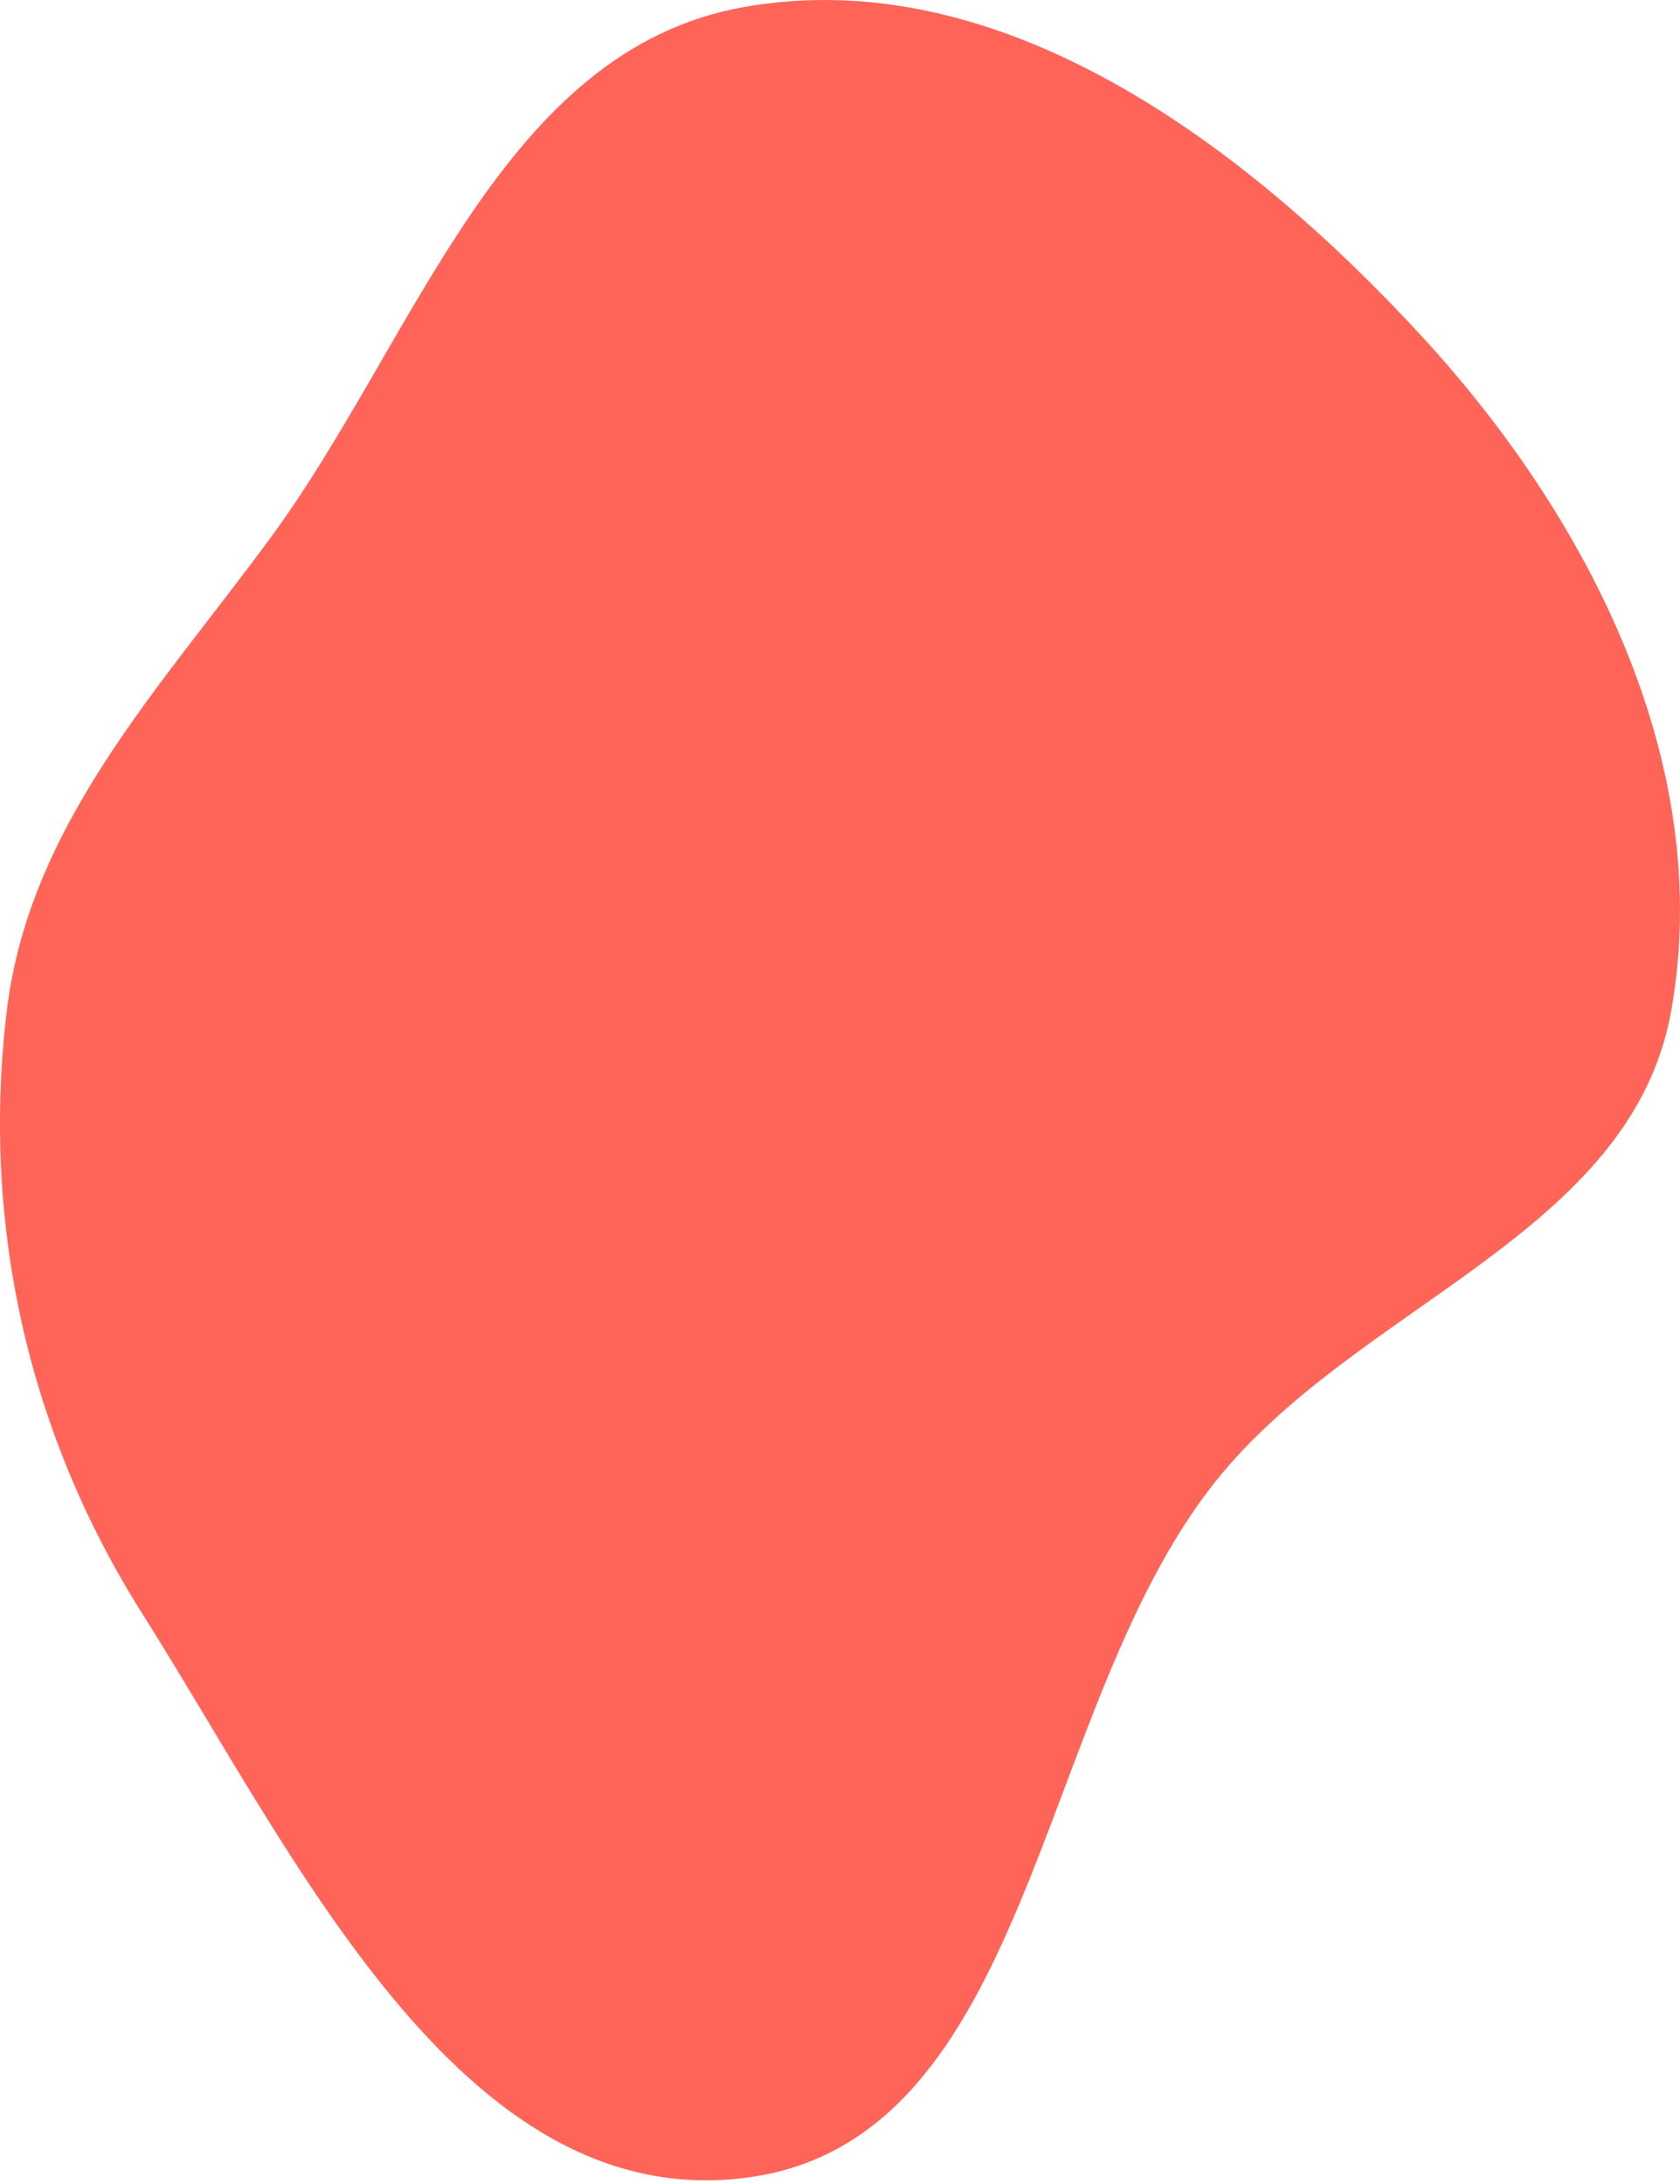
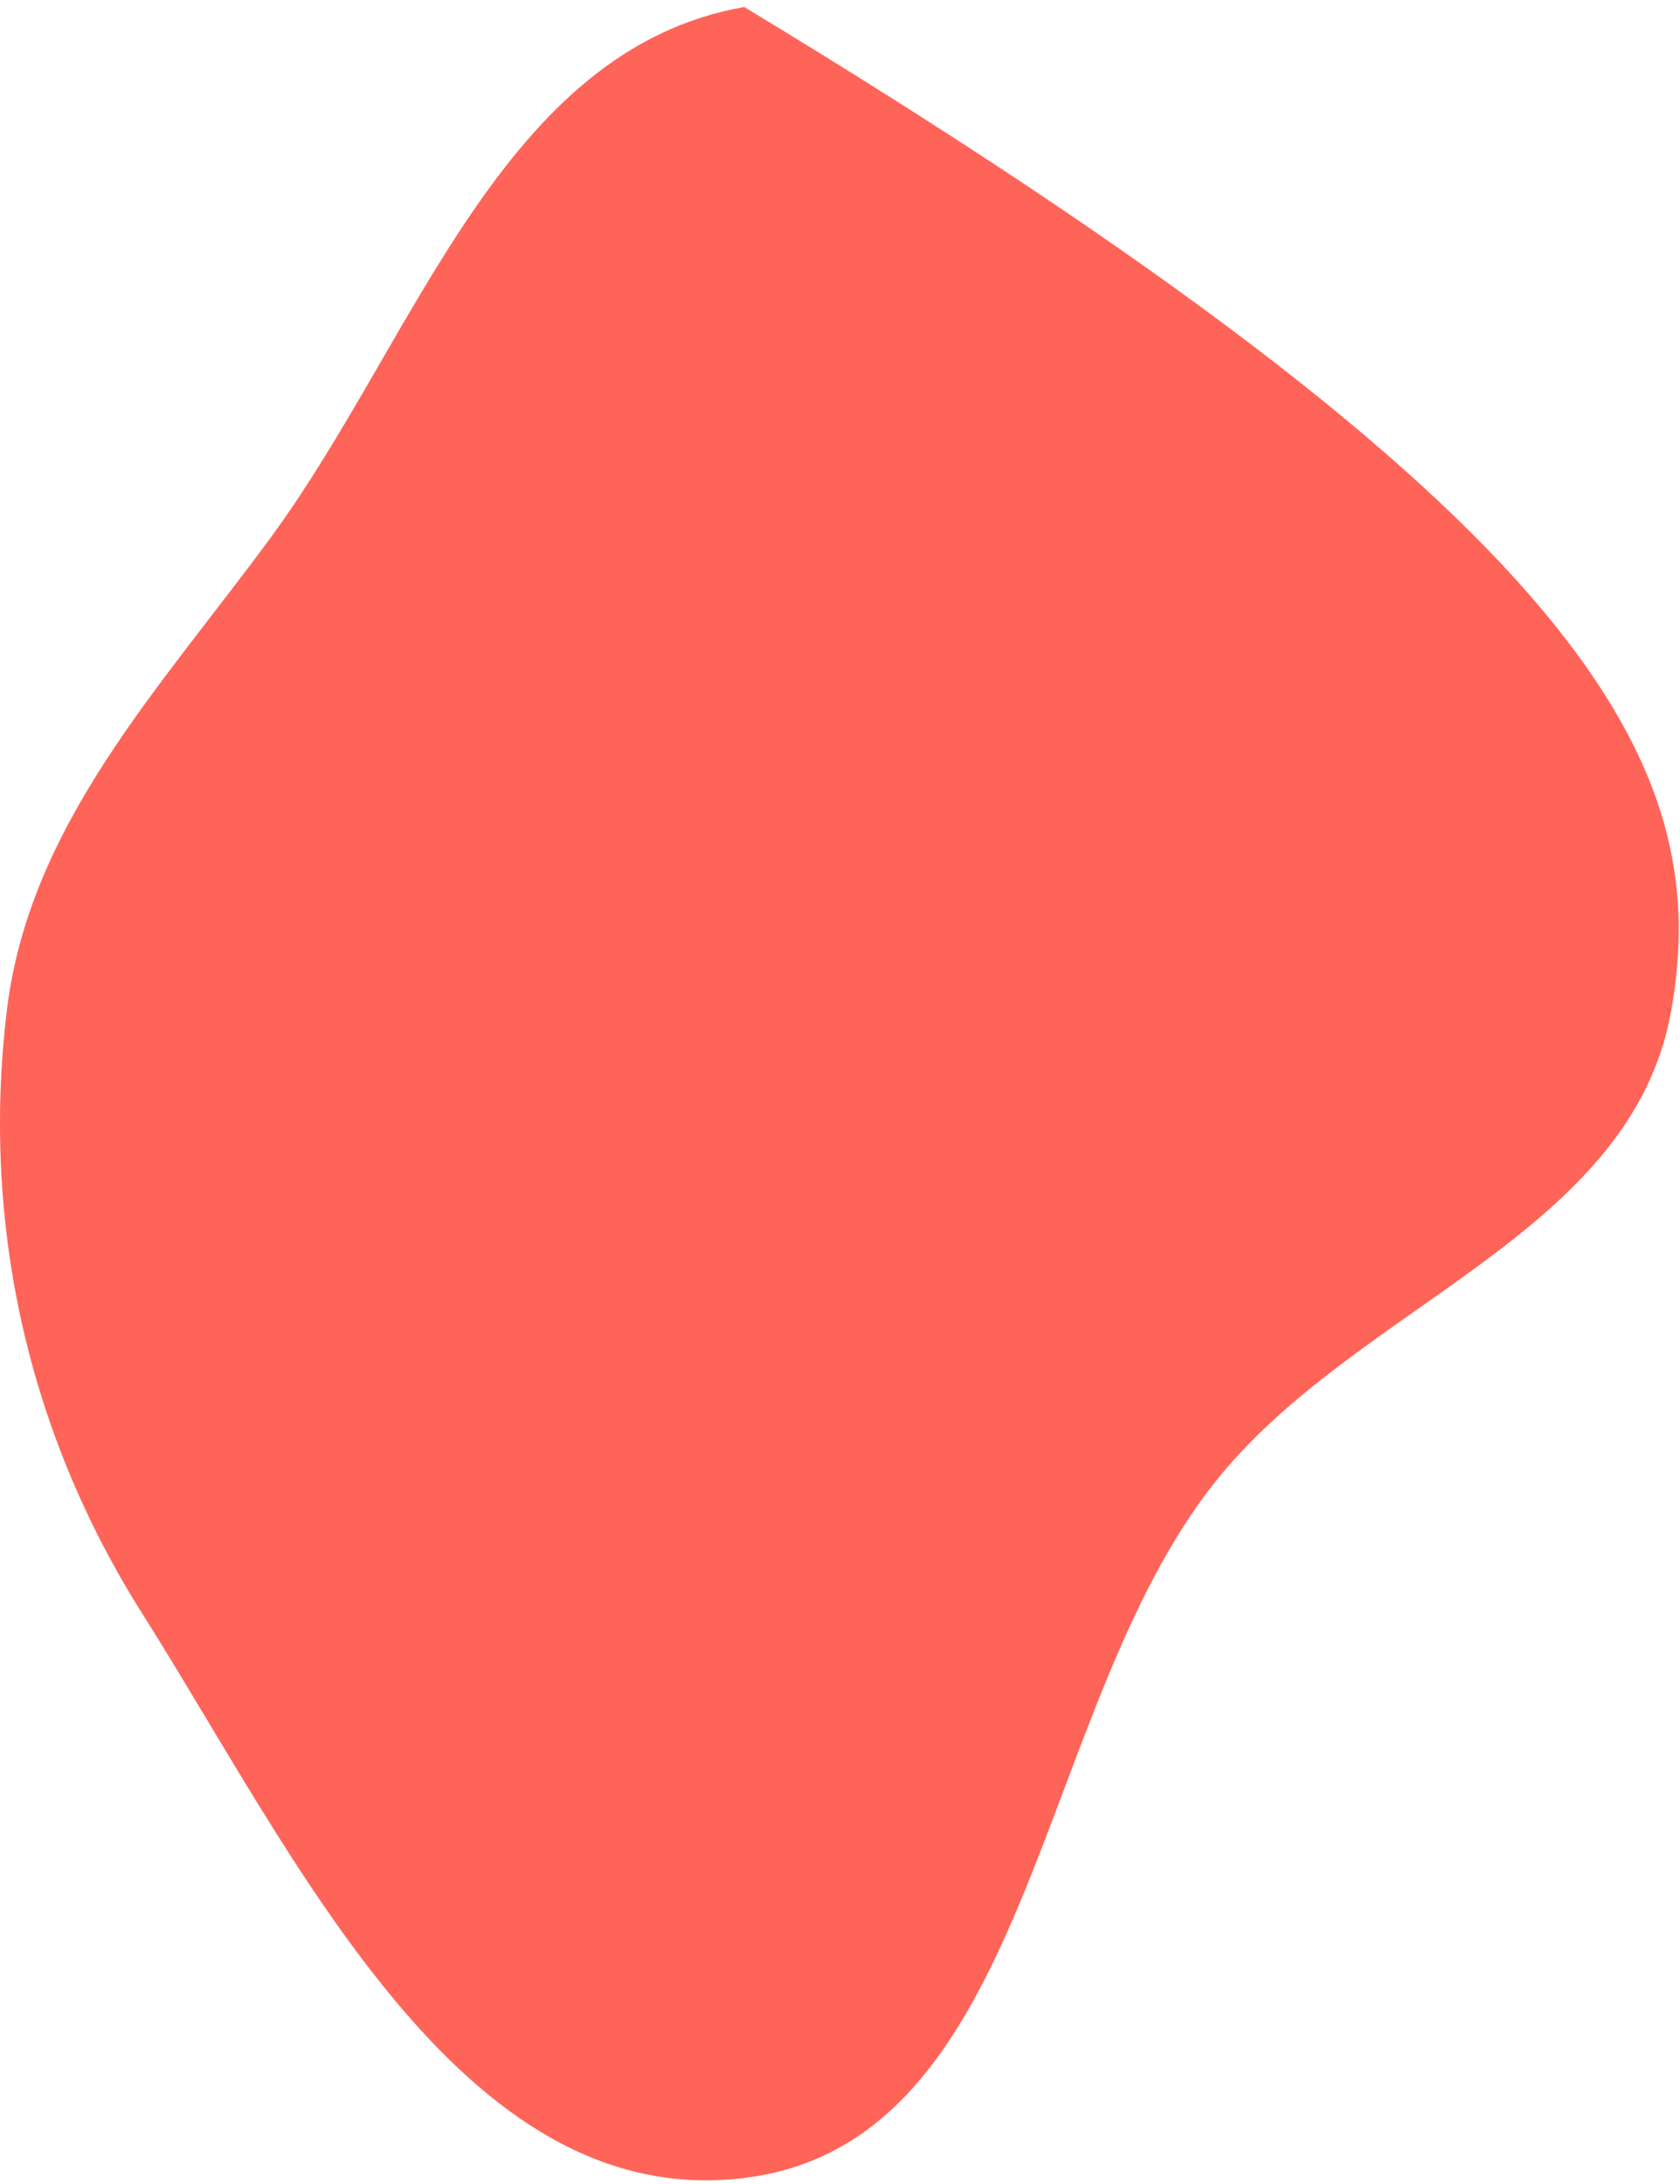
<svg xmlns="http://www.w3.org/2000/svg" width="150" height="195" viewBox="0 0 150 195" fill="none">
-   <path fill-rule="evenodd" clip-rule="evenodd" d="M66.448 0.624C89.352 -3.414 111.064 12.818 126.836 29.909C141.971 46.307 153.14 68.332 149.204 90.297C145.627 110.259 121.098 116.452 108.482 132.331C92.313 152.684 92.25 191.305 66.448 194.462C41.101 197.564 26.337 165.638 12.692 144.053C2.49 127.914 -1.663 109.255 0.601 90.297C2.59 73.641 14.233 61.53 24.161 48.01C37.187 30.27 44.775 4.445 66.448 0.624Z" fill="#FF6459" />
+   <path fill-rule="evenodd" clip-rule="evenodd" d="M66.448 0.624C141.971 46.307 153.14 68.332 149.204 90.297C145.627 110.259 121.098 116.452 108.482 132.331C92.313 152.684 92.25 191.305 66.448 194.462C41.101 197.564 26.337 165.638 12.692 144.053C2.49 127.914 -1.663 109.255 0.601 90.297C2.59 73.641 14.233 61.53 24.161 48.01C37.187 30.27 44.775 4.445 66.448 0.624Z" fill="#FF6459" />
</svg>